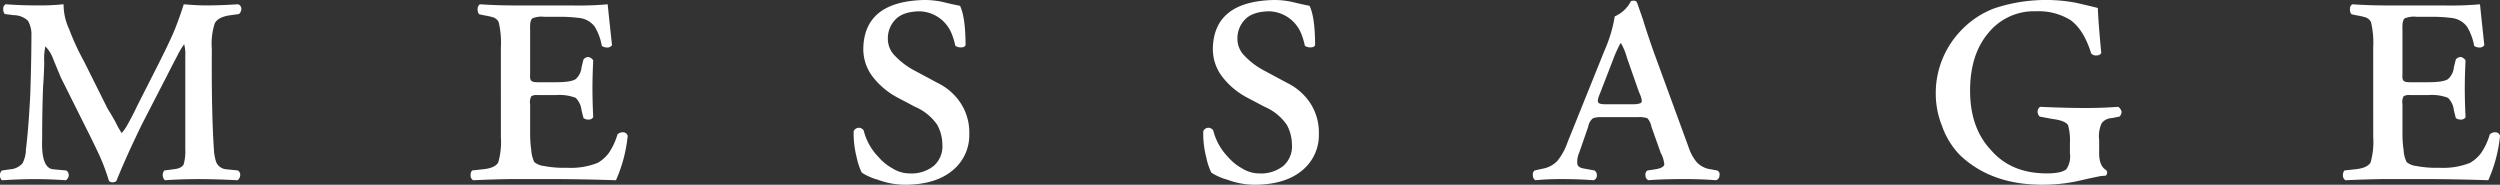
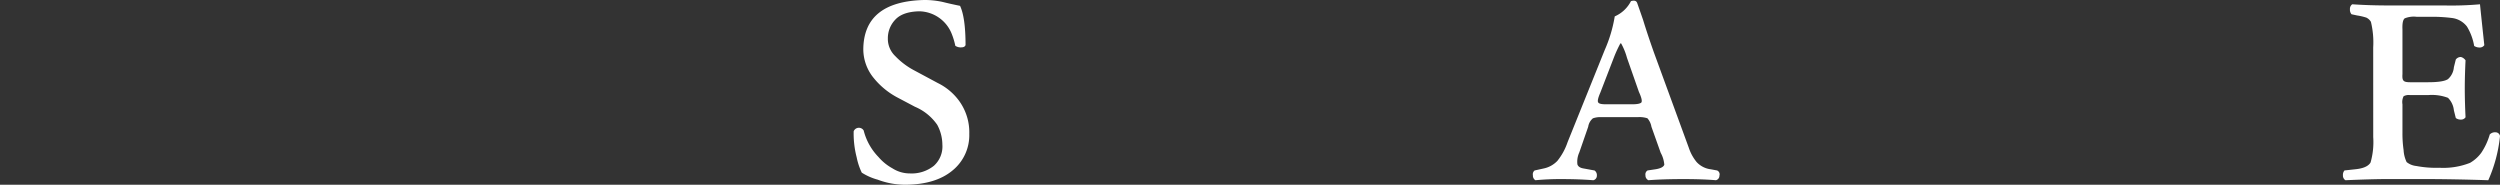
<svg xmlns="http://www.w3.org/2000/svg" width="500" height="36.947" viewBox="0 0 500 36.947">
  <rect x="0" y="0" width="500" height="36.947" fill="#333333" stroke="none" />
  <g transform="translate(-871.589 -54.936)">
    <path d="M1129.505,64.035a17.518,17.518,0,0,0-.454-5.12,2.07,2.07,0,0,0-.943-.86,11.853,11.853,0,0,0-1.849-.43l-1.092-.234a1.388,1.388,0,0,1-.312-1.018,1.1,1.1,0,0,1,.463-.977q3.461.234,7.26.234h11.062a65.381,65.381,0,0,0,7.223-.234q.226,2.233.865,8.177a1.1,1.1,0,0,1-.94.469,1.964,1.964,0,0,1-1.09-.313,10.98,10.98,0,0,0-1.449-3.89,4.476,4.476,0,0,0-3.051-1.708,32.151,32.151,0,0,0-3.624-.238h-3.432a4.823,4.823,0,0,0-2.328.314q-.536.393-.458,2.24v8.925c-.052.707.024,1.14.229,1.3q.229.315,1.258.314h3.656q3.047,0,3.963-.625a3.557,3.557,0,0,0,1.181-2.387l.381-1.526a1.223,1.223,0,0,1,1.033-.508,1.659,1.659,0,0,1,.917.664q-.153,3.128-.154,5.593,0,2.66.154,5.788a1.023,1.023,0,0,1-.917.469,1.58,1.58,0,0,1-1.033-.313l-.381-1.529a4.121,4.121,0,0,0-1.181-2.508,9.1,9.1,0,0,0-3.963-.547h-3.656a2.042,2.042,0,0,0-1.258.234,2.576,2.576,0,0,0-.229,1.607v5.758a23.082,23.082,0,0,0,.229,3.408,6.313,6.313,0,0,0,.606,2.391,3.684,3.684,0,0,0,1.937.783,20.915,20.915,0,0,0,4.592.353,14.55,14.55,0,0,0,6.151-.98,7.334,7.334,0,0,0,2.238-2,12.888,12.888,0,0,0,1.708-3.682,1.459,1.459,0,0,1,1.178-.43.907.907,0,0,1,.872.74,28.663,28.663,0,0,1-2.346,8.845q-7.111-.234-13.167-.234h-6.809q-3.332,0-8.59.234a1.075,1.075,0,0,1-.5-1,1.294,1.294,0,0,1,.313-.958l2.114-.229q2.453-.234,3.1-1.371a14.862,14.862,0,0,0,.528-5.055Z" transform="translate(216.724 0.397)" fill="#fff" />
    <g transform="translate(871.589 54.936)">
-       <path d="M893.124,76.3q.567.862,1.552,2.623a19.879,19.879,0,0,0,1.25,2.233,9.324,9.324,0,0,0,1.248-1.84q.871-1.527,1.933-3.76l3.9-7.676q2.688-5.305,3.635-7.686.91-2.3,1.7-4.8,2.637.229,4.486.229,2.827,0,6.333-.229a.905.905,0,0,1,.7.88,1.451,1.451,0,0,1-.469,1.072l-1.7.233q-2.568.354-3.172,1.684a13.386,13.386,0,0,0-.566,5.053q-.078,12.846.415,20.13a9.536,9.536,0,0,0,.454,2.506A2.392,2.392,0,0,0,916.9,88.4l2.266.231a1.061,1.061,0,0,1,.469.956,1.3,1.3,0,0,1-.545,1q-4.49-.229-7.736-.229-3.474,0-6.793.229a1.482,1.482,0,0,1-.114-1.952l1.741-.231q1.778-.156,2.158-1.059a10.394,10.394,0,0,0,.3-3.133V65.689a7.351,7.351,0,0,0-.227-2.305,14.8,14.8,0,0,0-1.327,2.227q-1.1,2.071-2.005,3.87l-4.735,9.187q-.681,1.292-2.649,5.513-1.934,4.261-2.841,6.567a1.2,1.2,0,0,1-1.477,0,39.965,39.965,0,0,0-2.045-5.421q-1.476-3.12-2.537-5.189L883.77,70.061q-.645-1.521-1.552-3.749a6.919,6.919,0,0,0-1.554-2.5,12.269,12.269,0,0,0-.227,3.28q-.075,2.813-.227,4.726-.19,4.727-.19,10.473-.234,5.955,2.272,6.112l2.538.231a1.037,1.037,0,0,1,.508.956,1.254,1.254,0,0,1-.584,1q-3.1-.229-6.348-.229-2.685,0-6.424.229a1.184,1.184,0,0,1-.393-1,1.136,1.136,0,0,1,.393-.956l1.624-.231a3.586,3.586,0,0,0,2.493-1.215,6.224,6.224,0,0,0,.679-2.819q.491-3.759.869-10.968.226-7.125.227-11.708a5.5,5.5,0,0,0-.679-2.977,4.053,4.053,0,0,0-2.8-1.137l-1.849-.233a1.511,1.511,0,0,1-.312-1,1.063,1.063,0,0,1,.463-.956q3.025.229,5.974.229a47.384,47.384,0,0,0,5.634-.229,11.7,11.7,0,0,0,1.1,4.953,48.268,48.268,0,0,0,2.949,6.4Z" transform="translate(-871.589 -54.539)" fill="#fff" />
-       <path d="M928.231,64.035a17.542,17.542,0,0,0-.452-5.12,2.09,2.09,0,0,0-.943-.86,11.966,11.966,0,0,0-1.849-.43l-1.094-.234a1.4,1.4,0,0,1-.312-1.018,1.092,1.092,0,0,1,.465-.977q3.458.234,7.26.234h11.063a65.418,65.418,0,0,0,7.222-.234q.226,2.233.865,8.177a1.1,1.1,0,0,1-.941.469,1.963,1.963,0,0,1-1.09-.313,10.99,10.99,0,0,0-1.448-3.89,4.476,4.476,0,0,0-3.051-1.708,32.178,32.178,0,0,0-3.624-.238h-3.433a4.811,4.811,0,0,0-2.327.314q-.536.393-.458,2.24v8.925c-.052.707.024,1.14.229,1.3q.229.315,1.258.314h3.656q3.047,0,3.963-.625a3.558,3.558,0,0,0,1.179-2.387l.381-1.526a1.225,1.225,0,0,1,1.033-.508,1.664,1.664,0,0,1,.919.664q-.156,3.128-.154,5.593,0,2.66.154,5.788a1.026,1.026,0,0,1-.919.469,1.583,1.583,0,0,1-1.033-.313l-.381-1.529a4.121,4.121,0,0,0-1.179-2.508,9.1,9.1,0,0,0-3.963-.547h-3.656a2.042,2.042,0,0,0-1.258.234,2.575,2.575,0,0,0-.229,1.607v5.758a23.369,23.369,0,0,0,.227,3.408,6.312,6.312,0,0,0,.608,2.391,3.678,3.678,0,0,0,1.937.783,20.9,20.9,0,0,0,4.592.353,14.547,14.547,0,0,0,6.149-.98,7.364,7.364,0,0,0,2.24-2,12.891,12.891,0,0,0,1.708-3.682A1.459,1.459,0,0,1,952.72,81a.908.908,0,0,1,.873.74,28.7,28.7,0,0,1-2.346,8.845q-7.113-.234-13.167-.234h-6.811q-3.329,0-8.588.234a1.076,1.076,0,0,1-.5-1,1.294,1.294,0,0,1,.312-.958l2.115-.229q2.453-.234,3.1-1.371a14.863,14.863,0,0,0,.528-5.055Z" transform="translate(-828.057 -54.539)" fill="#fff" />
      <path d="M972.136,74.449a15.265,15.265,0,0,1-4.78-3.922,9.09,9.09,0,0,1-2.071-5.725q.076-9.555,12.132-9.866a16.841,16.841,0,0,1,3.741.389q1.549.391,3.477.78,1.094,2.341,1.1,7.836-.153.469-.872.469a1.924,1.924,0,0,1-1.174-.313A14.09,14.09,0,0,0,983,61.784a7.124,7.124,0,0,0-6.517-4.588q-3.335.078-4.811,1.682a5.355,5.355,0,0,0-1.477,3.753,4.735,4.735,0,0,0,1.477,3.52,14.767,14.767,0,0,0,3.712,2.817l4.809,2.58a11.561,11.561,0,0,1,4.281,3.6,10.7,10.7,0,0,1,2.007,6.569,9.1,9.1,0,0,1-3.4,7.353q-3.326,2.738-9.222,2.815a15.647,15.647,0,0,1-5.706-1.02,11.437,11.437,0,0,1-3.174-1.4,12.909,12.909,0,0,1-1.02-3.059,18.959,18.959,0,0,1-.6-5.213,1.12,1.12,0,0,1,2-.158,11.7,11.7,0,0,0,2.953,5.293,10.047,10.047,0,0,0,2.8,2.275,6.446,6.446,0,0,0,3.481,1.018,7.119,7.119,0,0,0,4.806-1.527,5.184,5.184,0,0,0,1.7-4.234,8.453,8.453,0,0,0-1.027-3.959,10.273,10.273,0,0,0-4.445-3.607Z" transform="translate(-792.624 -54.936)" fill="#fff" />
-       <path d="M1009.711,74.449a15.266,15.266,0,0,1-4.78-3.922,9.091,9.091,0,0,1-2.071-5.725q.076-9.555,12.132-9.866a16.842,16.842,0,0,1,3.741.389q1.549.391,3.477.78,1.094,2.341,1.1,7.836-.154.469-.873.469a1.923,1.923,0,0,1-1.174-.313,14.091,14.091,0,0,0-.681-2.313,7.124,7.124,0,0,0-6.517-4.588q-3.335.078-4.811,1.682a5.355,5.355,0,0,0-1.477,3.753,4.735,4.735,0,0,0,1.477,3.52,14.77,14.77,0,0,0,3.712,2.817l4.809,2.58a11.561,11.561,0,0,1,4.281,3.6,10.7,10.7,0,0,1,2.007,6.569,9.1,9.1,0,0,1-3.4,7.353q-3.326,2.738-9.22,2.815a15.65,15.65,0,0,1-5.708-1.02,11.434,11.434,0,0,1-3.174-1.4,12.907,12.907,0,0,1-1.02-3.059,18.959,18.959,0,0,1-.6-5.213,1.12,1.12,0,0,1,2-.158,11.705,11.705,0,0,0,2.952,5.293,10.05,10.05,0,0,0,2.8,2.275,6.446,6.446,0,0,0,3.481,1.018,7.12,7.12,0,0,0,4.806-1.527,5.184,5.184,0,0,0,1.7-4.234,8.45,8.45,0,0,0-1.027-3.959,10.272,10.272,0,0,0-4.445-3.607Z" transform="translate(-760.29 -54.936)" fill="#fff" />
      <path d="M1050.094,78.3a4.521,4.521,0,0,0-1.7.234,2.7,2.7,0,0,0-.947,1.687l-1.781,5.137a4.429,4.429,0,0,0-.378,2.393c.151.445.577.718,1.275.822l2.149.393a1.141,1.141,0,0,1,.469,1.033.927.927,0,0,1-.7.919q-2.963-.229-6.2-.229a52.456,52.456,0,0,0-5.393.229,1.076,1.076,0,0,1-.5-1,.943.943,0,0,1,.351-.956l1.779-.391a5.265,5.265,0,0,0,2.765-1.526,12.181,12.181,0,0,0,2.045-3.753l7.422-18.417a27.727,27.727,0,0,0,2.006-6.726A6.594,6.594,0,0,0,1056,55.1q1.021-.31,1.25.393.226.625,1.174,3.362.832,2.738,2.158,6.491l7,19.122a8.886,8.886,0,0,0,1.552,2.817,4.594,4.594,0,0,0,2.839,1.446l1.25.233a.839.839,0,0,1,.469,1.033.927.927,0,0,1-.7.919q-2.735-.229-6.454-.229-4.136,0-7.053.229a1.041,1.041,0,0,1-.586-1,.9.9,0,0,1,.43-.956l1.563-.233q1.51-.234,1.775-.9a5.8,5.8,0,0,0-.72-2.393l-1.856-5.217a3.422,3.422,0,0,0-.8-1.687,5.089,5.089,0,0,0-1.855-.234Zm6.136-2.571q1.56,0,1.871-.391.234-.469-.508-2.076l-2.387-6.811a12.911,12.911,0,0,0-1.174-2.9h-.151a24.932,24.932,0,0,0-1.25,2.7l-2.767,7.165q-.664,1.527-.428,1.918c.128.26.6.391,1.414.391Z" transform="translate(-729.806 -54.872)" fill="#fff" />
-       <path d="M1106.513,83.576a11.407,11.407,0,0,0-.379-3.634q-.608-.907-3.187-1.224l-2.467-.463a1.347,1.347,0,0,1-.43-1.014,1.2,1.2,0,0,1,.506-.94q5.138.234,8.923.234,3.631,0,6.72-.234a1.871,1.871,0,0,1,.649.941,1.353,1.353,0,0,1-.43,1.016l-1.531.3a2.657,2.657,0,0,0-2.026,1.021,6.267,6.267,0,0,0-.5,3.38v2.279q-.078,2.869,1.377,3.695a.766.766,0,0,1-.076,1.139,9.329,9.329,0,0,0-1.786.236q-1.175.237-2.884.627a32.745,32.745,0,0,1-7.784.943q-10.4.078-16.705-5.937a15.822,15.822,0,0,1-3.57-5.82,17.267,17.267,0,0,1-1.252-6.326,18.023,18.023,0,0,1,4.885-12.577,17.8,17.8,0,0,1,6.815-4.608,32.691,32.691,0,0,1,16.285-1.133q2.727.625,4.432,1.055.075,2.537.681,9.018a1.013,1.013,0,0,1-.91.469,1.249,1.249,0,0,1-1.1-.391q-1.479-4.747-4.13-6.67a12.129,12.129,0,0,0-6.9-1.766,11.735,11.735,0,0,0-9.552,4.352q-3.639,4.314-3.641,11.528,0,7.488,4.214,11.918,4.024,4.627,11.12,4.625,3,0,3.948-.869a4.56,4.56,0,0,0,.683-3.159Z" transform="translate(-692.529 -54.936)" fill="#fff" />
    </g>
  </g>
</svg>